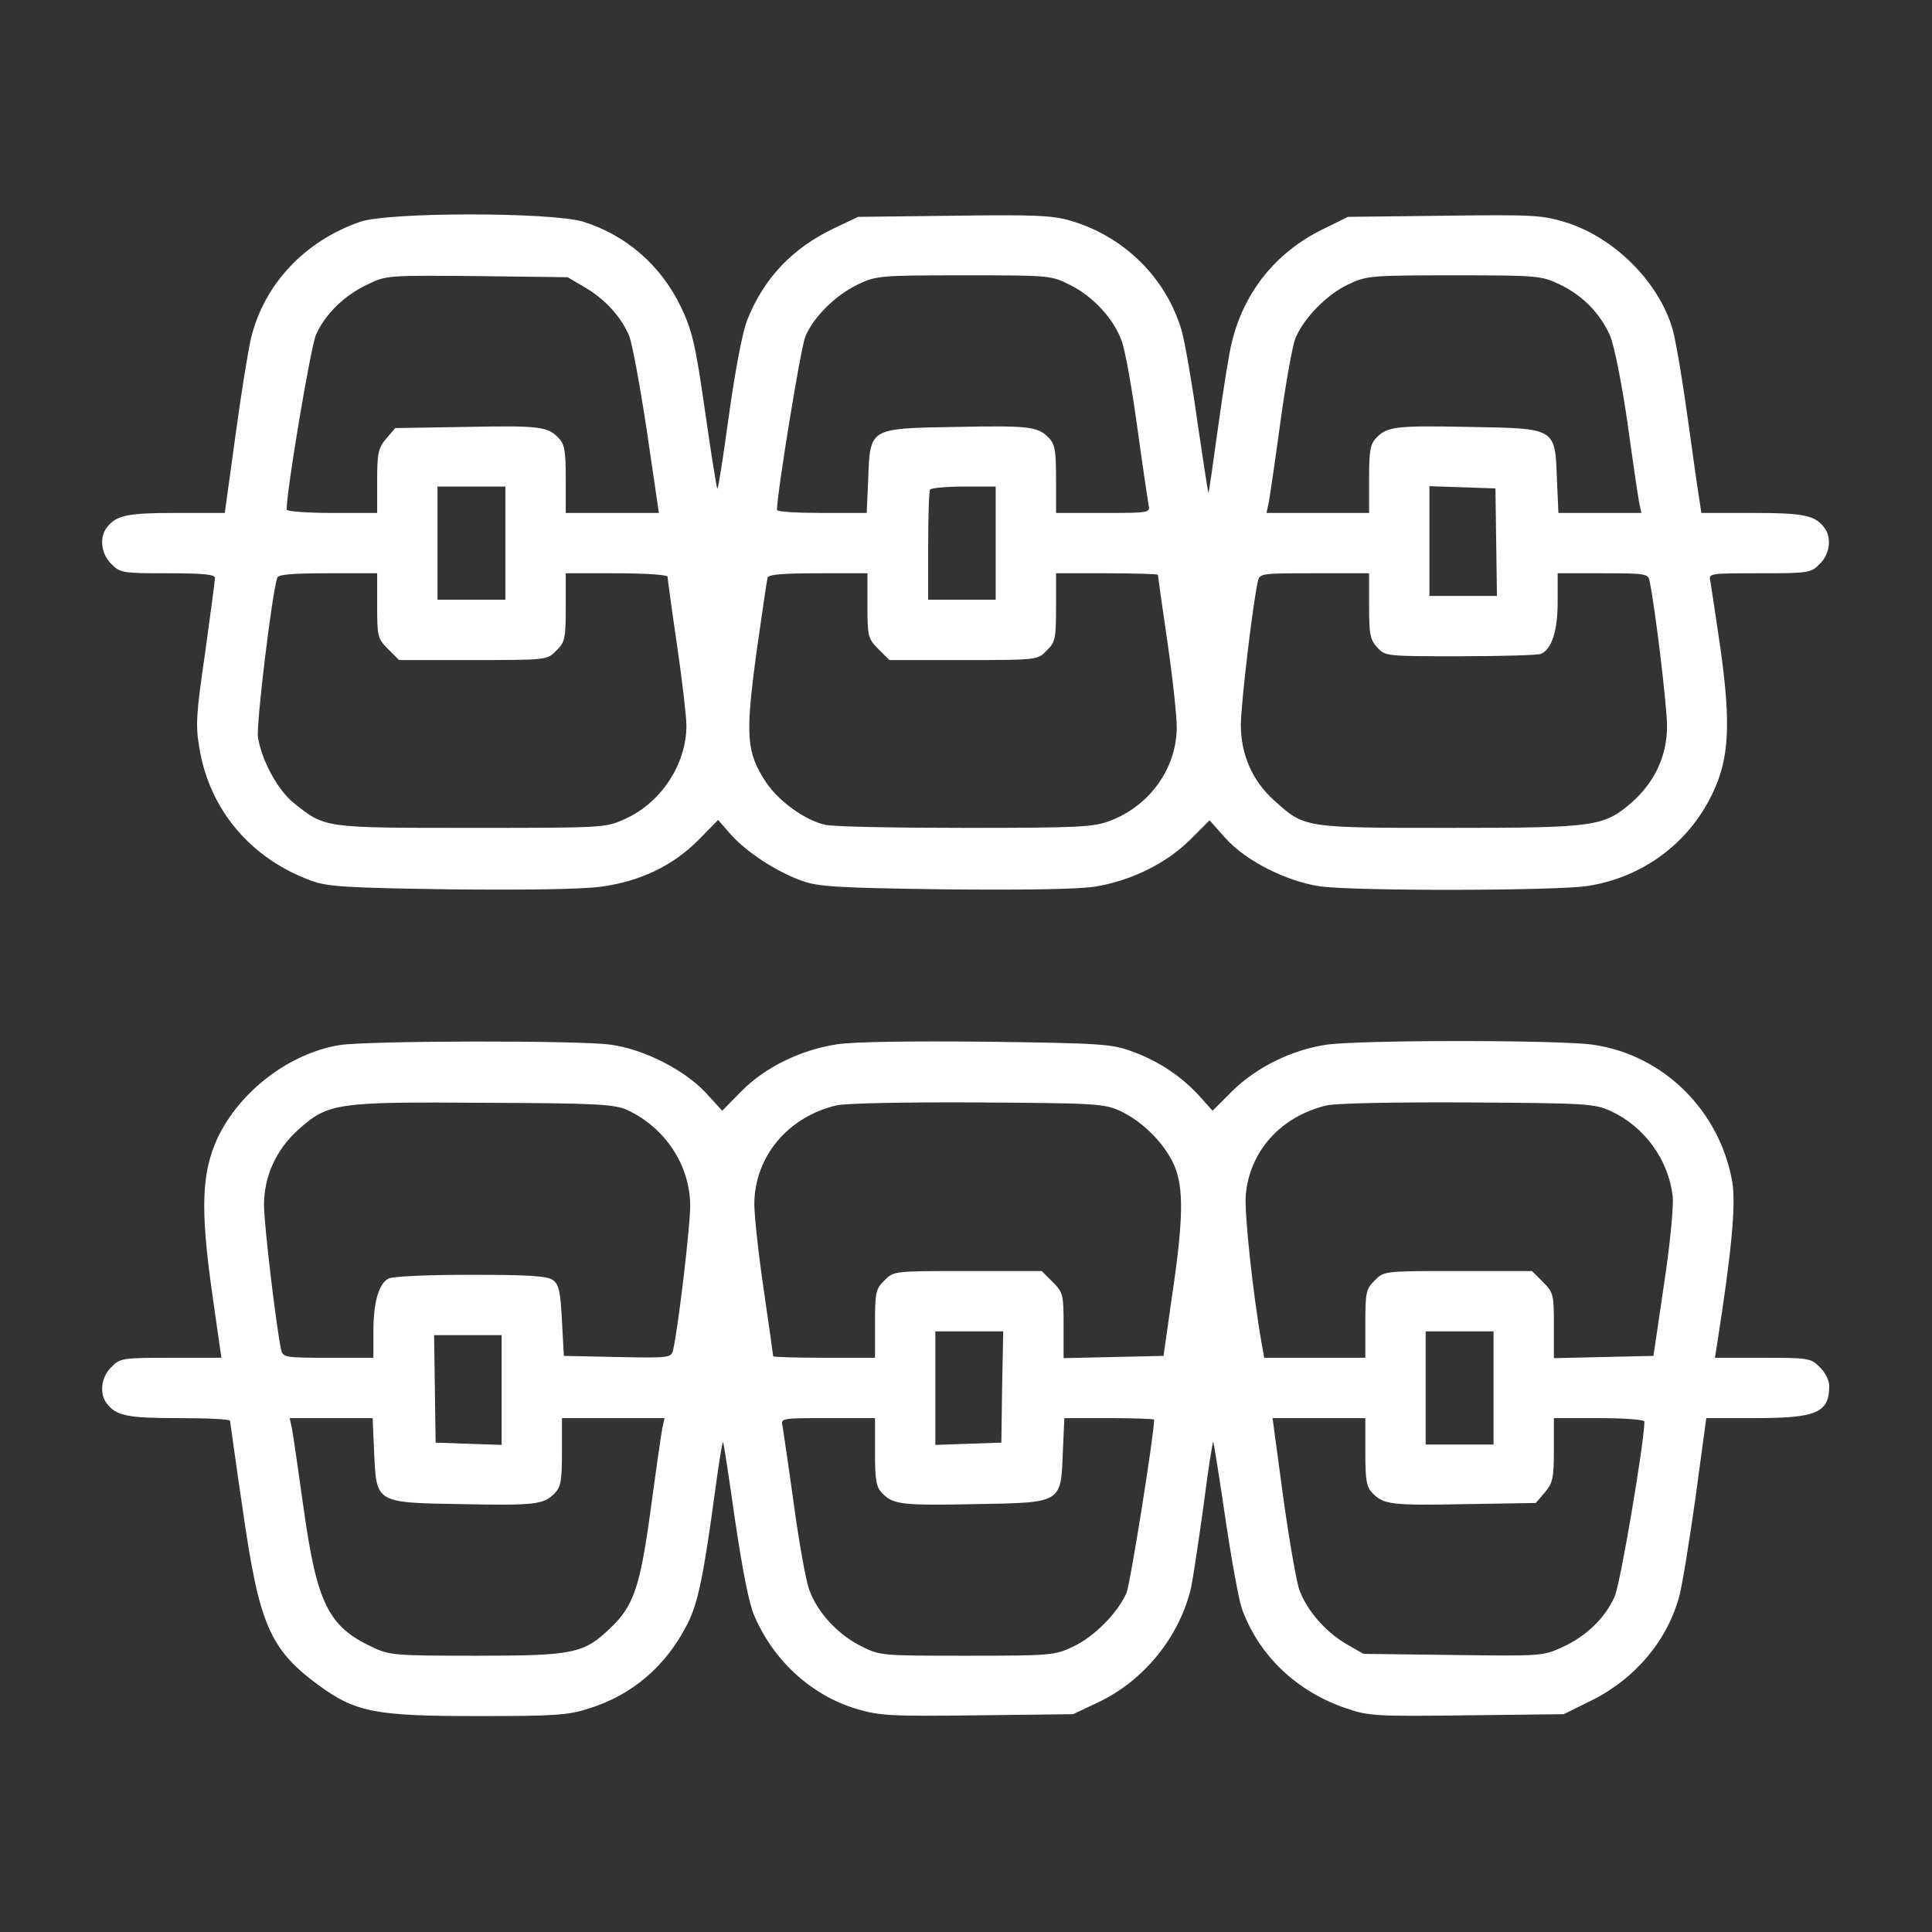
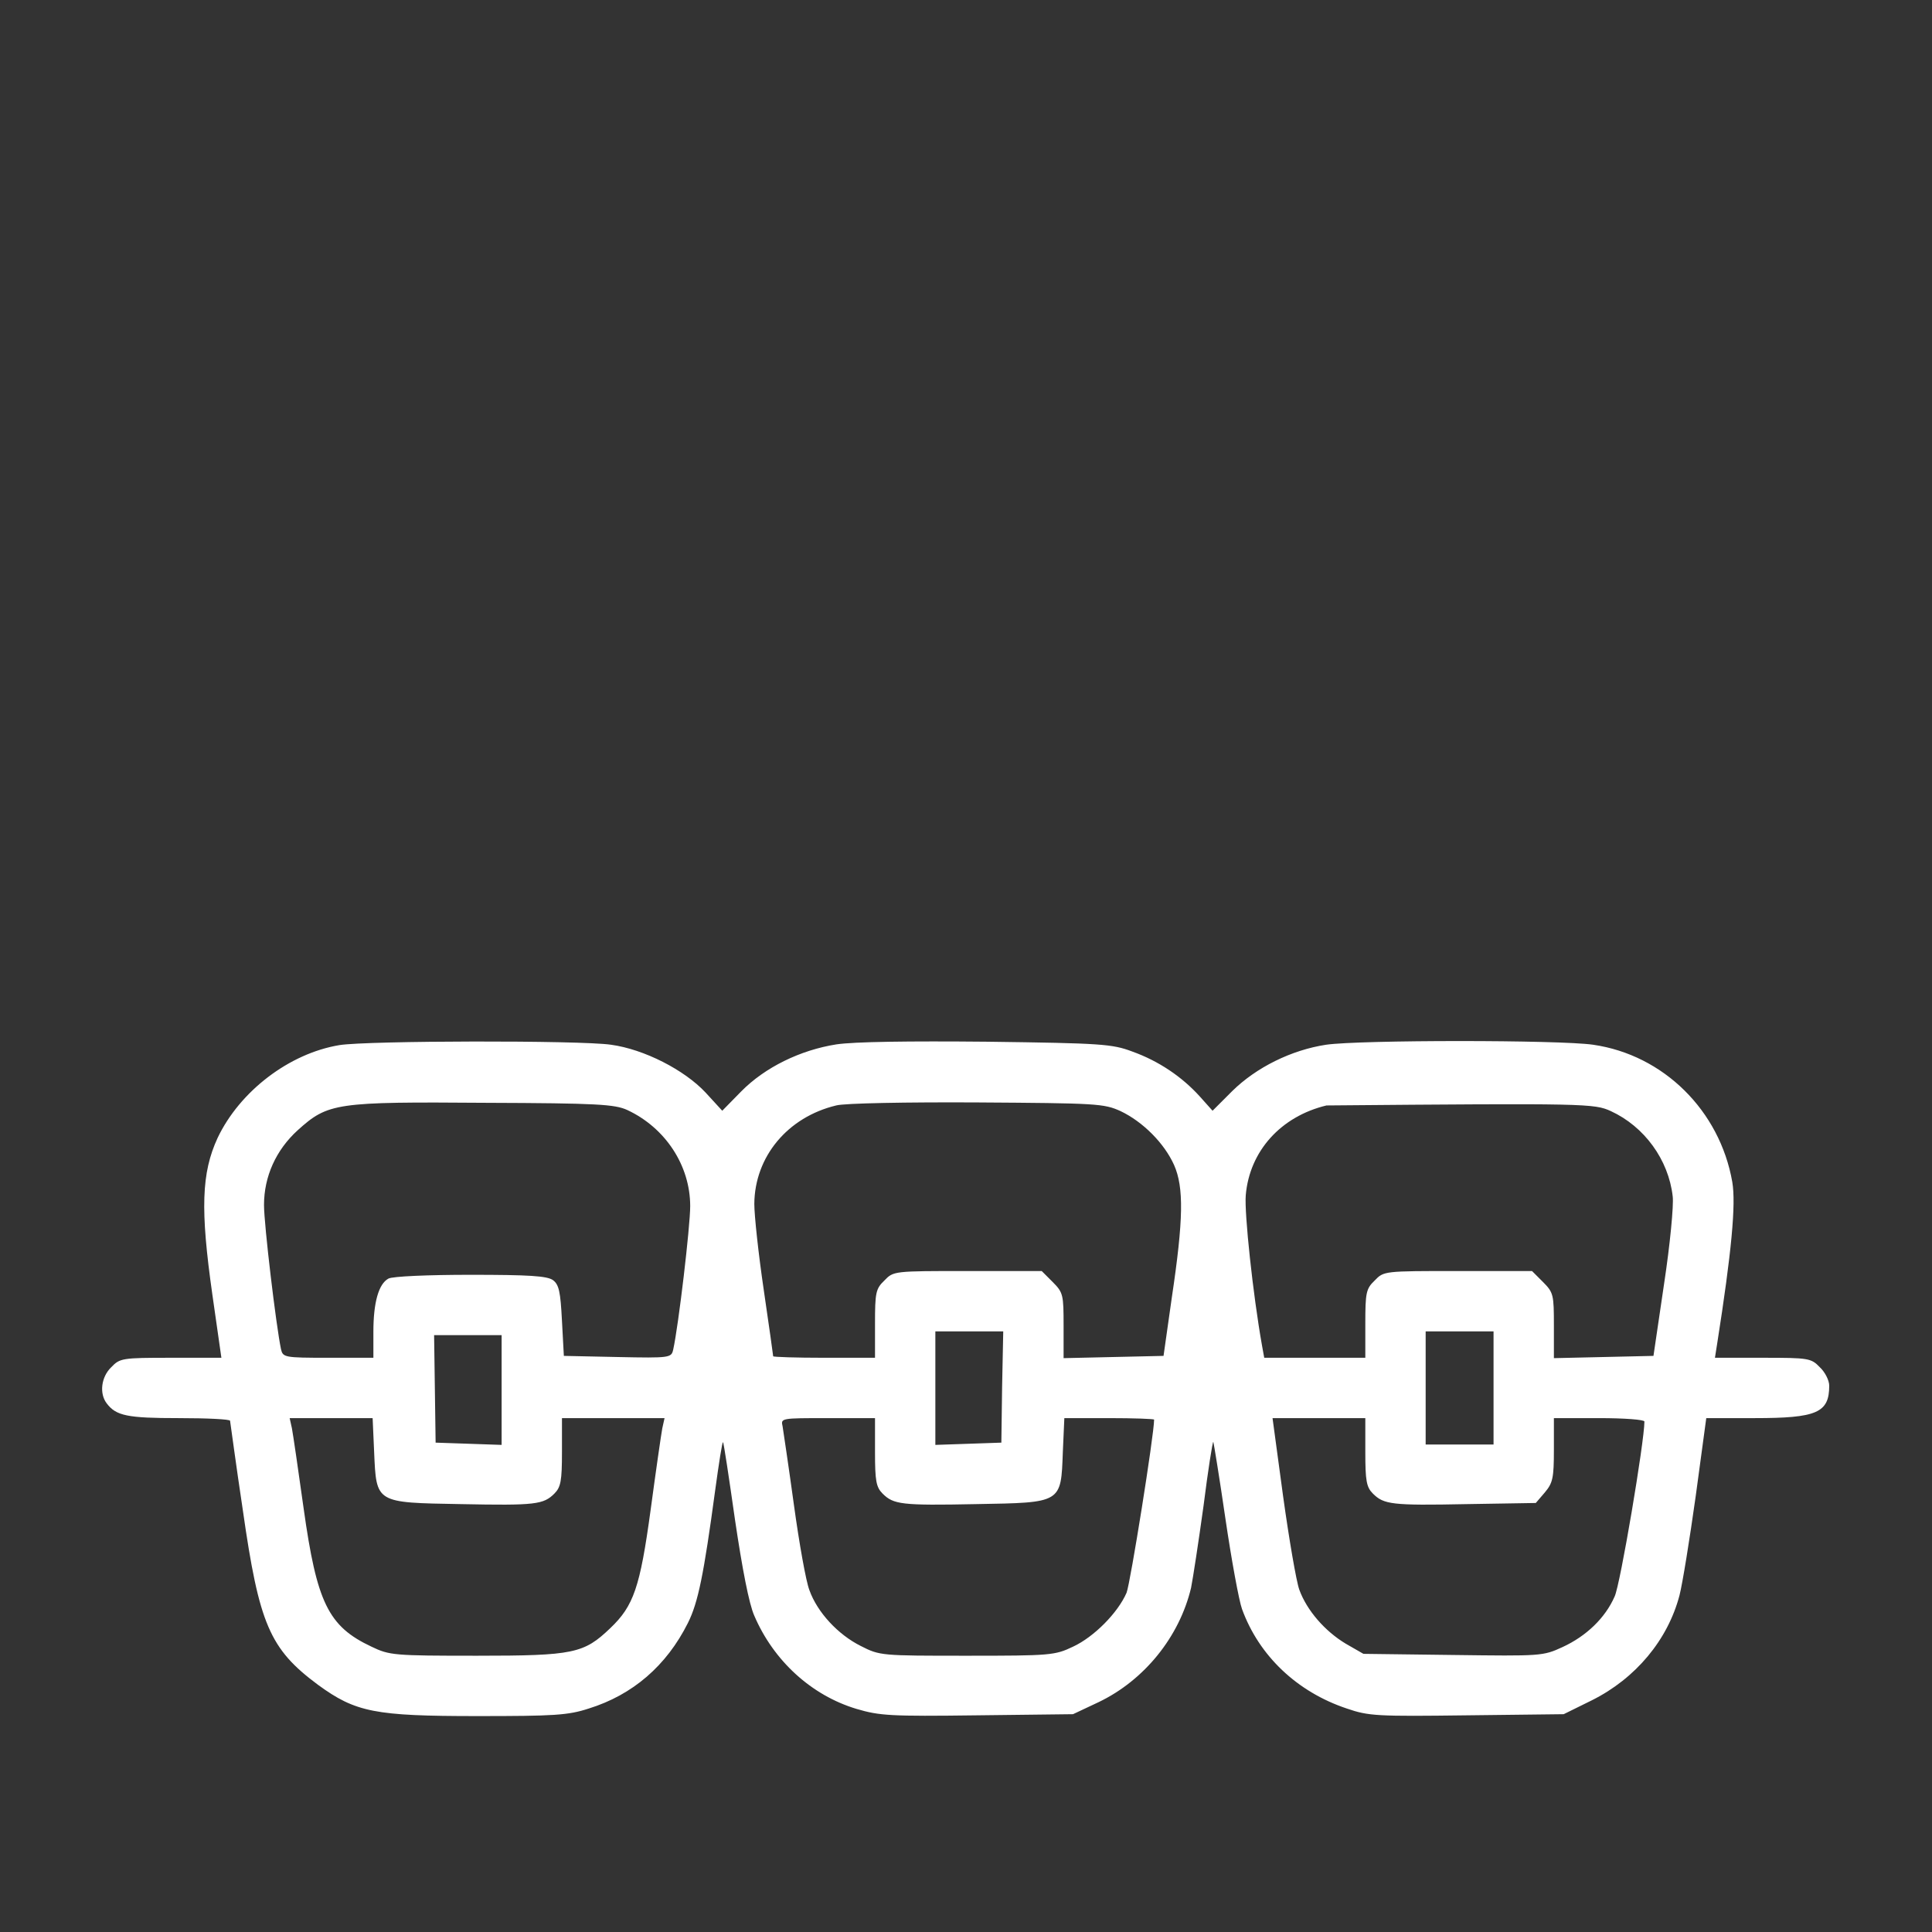
<svg xmlns="http://www.w3.org/2000/svg" width="683" height="683" viewBox="0 0 683 683" fill="none">
  <rect x="0" y="0" width="683" height="683" fill="#333333" stroke="none" />
-   <path d="M127.332 78.4C107.732 85.2 93.465 100.4 88.799 119.333C87.732 123.733 85.199 139.467 83.199 154.267L79.465 181.333H62.265C45.065 181.333 41.065 182.133 37.732 186.533C35.065 190 35.732 195.867 39.332 199.333C42.399 202.533 43.332 202.667 59.332 202.667C71.732 202.667 75.999 203.067 75.999 204.267C75.999 205.2 74.399 217.067 72.532 230.667C69.332 252.533 69.065 256.4 70.532 264.667C74.132 286.4 88.799 303.6 109.999 311.333C115.732 313.467 122.265 313.867 159.065 314.4C185.599 314.667 205.465 314.4 212.399 313.467C226.399 311.6 237.999 306 247.065 296.8L253.865 289.867L258.532 295.2C264.265 301.467 274.265 308 283.332 311.333C289.199 313.467 295.599 313.867 333.599 314.4C361.599 314.667 380.532 314.4 386.932 313.467C399.599 311.467 412.265 305.333 420.799 296.8L427.599 290L433.199 296.267C440.265 304.267 454.799 311.6 466.665 313.333C478.399 315.067 550.532 314.933 561.332 313.2C580.799 310.133 596.932 298.133 605.332 280.667C611.332 268.267 611.999 256 608.132 228.667C606.532 217.6 604.932 207.333 604.665 205.6C603.999 202.667 603.999 202.667 621.999 202.667C639.465 202.667 640.265 202.533 643.332 199.333C646.932 195.867 647.599 190 644.932 186.533C641.599 182.133 637.599 181.333 619.465 181.333H601.465L600.799 176.933C600.399 174.667 598.532 161.6 596.665 148C594.799 134.4 592.399 120.267 591.332 116.533C586.532 99.733 570.665 83.867 553.332 78.533C545.065 76 541.465 75.867 510.399 76.267L476.532 76.667L467.332 81.2C450.932 89.333 439.732 103.333 435.465 121.067C434.399 125.2 432.265 139.067 430.532 151.6C428.799 164.267 427.332 174.4 427.199 174.267C427.065 174.133 425.332 162.933 423.332 149.333C421.465 135.733 418.932 121.333 417.865 117.333C412.532 98.533 397.599 83.6 378.399 78C371.999 76.133 365.332 75.867 337.065 76.267L303.332 76.667L294.665 80.8C279.865 87.867 269.865 98.667 264.132 113.2C262.532 117.067 259.865 131.2 257.732 146.533C255.732 161.2 253.865 173.067 253.599 172.8C253.332 172.533 251.332 160 249.199 145.067C245.865 121.733 244.665 116.8 240.799 108.667C233.732 93.867 221.465 83.2 206.265 78.4C194.932 74.933 137.465 74.933 127.332 78.4ZM206.799 101.6C213.999 105.867 219.465 111.867 222.399 118.667C223.465 121.2 226.265 136.4 228.665 152.267L232.932 181.333H216.399H199.999V169.333C199.999 159.2 199.599 156.933 197.332 154.667C193.465 150.8 190.665 150.4 164.132 150.933L139.732 151.333L136.532 155.067C133.732 158.4 133.332 160.133 133.332 170.133V181.333H117.332C108.532 181.333 101.332 180.8 101.332 180.133C101.332 173.2 109.865 122.4 111.732 118.267C115.065 110.933 121.732 104.4 129.999 100.533C136.532 97.333 137.199 97.333 168.665 97.6L200.665 98L206.799 101.6ZM378.399 100.8C386.399 104.8 393.732 112.667 396.532 120.533C397.732 123.6 400.132 137.067 401.999 150.667C403.865 164.267 405.732 176.667 405.999 178.267C406.665 181.333 406.665 181.333 389.999 181.333H373.332V169.333C373.332 159.2 372.932 156.933 370.665 154.667C366.799 150.8 363.999 150.4 337.599 150.933C307.199 151.467 307.599 151.2 306.932 169.333L306.399 181.333H290.532C281.865 181.333 274.665 180.933 274.665 180.267C274.799 173.733 283.065 122.933 284.665 119.067C287.599 112 295.465 104.267 303.332 100.533C309.732 97.467 311.199 97.333 340.799 97.333C371.199 97.333 371.599 97.333 378.399 100.8ZM551.332 100.533C559.465 104.4 565.599 110.667 569.199 118.667C570.665 122.267 573.199 134.8 575.332 149.333C577.199 162.933 579.065 175.6 579.465 177.6L580.265 181.333H565.599H550.932L550.399 169.333C549.732 151.2 550.132 151.467 519.732 150.933C493.332 150.4 490.532 150.8 486.665 154.667C484.399 156.933 483.999 159.2 483.999 169.333V181.333H465.865H447.732L448.532 177.6C448.932 175.6 450.799 162.8 452.665 149.067C454.532 135.467 456.932 122 457.999 119.467C461.065 112.267 469.199 104 476.665 100.533C483.065 97.467 484.665 97.333 513.999 97.333C543.465 97.333 544.932 97.467 551.332 100.533ZM178.665 192V212H166.665H154.665V192V172H166.665H178.665V192ZM351.999 192V212H339.999H328.132V193.067C328.132 182.8 328.399 173.733 328.799 173.067C329.199 172.533 334.532 172 340.799 172H351.999V192ZM528.932 191.6L529.199 210.667H517.199H505.332V191.333V171.867L517.065 172.267L528.665 172.667L528.932 191.6ZM133.332 214.133C133.332 224.933 133.465 225.733 137.199 229.467L141.065 233.333H167.332C193.332 233.333 193.465 233.333 196.665 230C199.732 227.067 199.999 225.733 199.999 214.667V202.667H217.999C227.865 202.667 235.999 203.2 235.999 203.867C235.999 204.533 237.465 215.333 239.332 228C241.199 240.667 242.665 253.467 242.665 256.533C242.665 270.133 233.732 283.733 221.065 289.467C213.999 292.667 213.732 292.667 166.665 292.667C114.532 292.667 115.065 292.8 103.999 284C98.265 279.467 92.532 268.933 91.199 260.667C90.532 256.133 96.132 209.867 97.999 204.267C98.399 203.067 103.199 202.667 115.999 202.667H133.332V214.133ZM306.665 214.133C306.665 224.933 306.799 225.733 310.532 229.467L314.399 233.333H340.665C366.665 233.333 366.799 233.333 369.999 230C373.065 227.067 373.332 225.733 373.332 214.667V202.667H391.332C401.199 202.667 409.332 202.933 409.332 203.2C409.332 203.467 410.799 214 412.665 226.667C414.532 239.333 415.999 252.933 415.999 257.067C415.999 271.467 406.532 284.8 392.532 290.133C386.532 292.4 381.999 292.667 341.332 292.667C316.799 292.667 294.532 292.267 291.865 291.6C284.799 290.133 275.332 283.333 270.799 276.533C263.865 266 263.465 260.267 267.332 231.333C269.332 217.467 271.065 205.2 271.332 204.267C271.732 203.067 276.532 202.667 289.332 202.667H306.665V214.133ZM483.999 214.267C483.999 224.267 484.399 226.267 486.932 228.933C489.732 232 490.265 232 516.132 232C530.665 232 543.465 231.6 544.665 231.2C548.532 229.6 550.665 223.2 550.665 212.667V202.667H566.665C582.132 202.667 582.665 202.8 583.199 205.6C585.199 215.2 589.332 249.867 589.332 256.667C589.332 267.067 585.065 276.4 576.932 283.6C566.932 292.267 564.132 292.667 511.999 292.667C460.665 292.667 461.199 292.667 450.399 282.933C442.799 276.133 438.665 266.8 438.665 256.267C438.665 249.067 442.799 214 444.665 205.6C445.332 202.667 445.732 202.667 464.665 202.667H483.999V214.267Z" fill="white" />
-   <path d="M119.999 369.467C102.265 372.4 84.799 385.733 76.932 402.267C71.199 414.667 70.799 427.6 75.065 457.6L78.265 480H60.399C43.199 480 42.399 480.133 39.332 483.333C35.732 486.8 35.065 492.667 37.732 496.133C41.065 500.533 45.065 501.333 63.199 501.333C73.199 501.333 81.332 501.733 81.332 502.267C81.465 502.933 83.332 517.2 85.865 534C91.599 574.133 95.332 582.933 112.399 595.6C125.732 605.333 132.532 606.667 168.665 606.667C195.865 606.667 200.799 606.4 208.132 604C223.599 599.2 235.599 588.933 243.199 573.733C246.799 566.533 248.799 556.667 252.799 527.067C254.132 517.333 255.332 509.6 255.599 509.867C255.865 510 257.732 522.533 259.865 537.467C262.399 554.533 264.799 567.067 266.665 571.2C273.465 587.067 286.799 599.333 302.799 604.133C310.932 606.533 314.665 606.8 345.465 606.4L379.332 606L388.399 601.733C404.532 594 416.932 578.667 421.065 561.333C421.732 558 423.732 544.933 425.465 532.4C427.065 519.733 428.665 509.6 428.932 509.733C429.065 510 431.065 522.133 433.199 536.8C435.332 551.333 437.999 565.867 439.065 568.8C445.065 585.333 458.532 598.133 476.132 604C483.865 606.667 486.799 606.8 518.665 606.4L552.799 606L562.799 601.067C578.265 593.333 589.599 579.733 593.732 564C594.799 559.867 597.332 544.133 599.465 528.933L603.199 501.333H620.265C642.265 501.333 646.665 499.467 646.665 489.867C646.665 488 645.199 485.067 643.332 483.333C640.265 480.133 639.332 480 623.199 480H606.265L607.065 474.933C612.132 442.667 613.732 425.733 612.399 417.867C607.999 392.667 588.132 372.933 563.199 369.333C551.332 367.6 480.799 367.6 468.799 369.333C456.532 371.2 444.132 377.333 435.599 385.733L428.665 392.667L424.132 387.6C417.865 380.667 409.599 375.067 400.265 371.733C393.199 369.067 389.332 368.8 349.065 368.267C321.065 368 302.132 368.267 295.732 369.2C282.932 371.2 270.399 377.333 261.999 385.867L255.332 392.667L249.465 386.267C241.999 378.267 227.732 370.933 215.999 369.333C205.199 367.733 129.865 367.867 119.999 369.467ZM221.732 392.4C235.199 398.667 243.999 412 243.999 426.4C243.999 433.6 239.865 468.667 237.999 477.067C237.332 480 237.065 480.133 218.265 479.733L199.332 479.333L198.665 466.933C198.132 456.533 197.599 454.133 195.465 452.533C193.332 451.067 187.065 450.667 166.265 450.667C151.599 450.667 138.799 451.2 137.332 452C133.865 453.867 131.999 460.4 131.999 470.8V480H115.999C100.532 480 99.999 479.867 99.332 476.933C97.599 468.667 93.332 432.933 93.332 426C93.332 415.867 97.599 406.533 105.199 399.6C115.999 389.867 118.532 389.467 171.999 389.867C211.199 390 217.332 390.4 221.732 392.4ZM396.132 392.8C403.999 396.533 411.599 404.133 415.065 411.867C418.532 419.733 418.399 431.067 414.265 458.667L411.332 479.333L393.599 479.733L375.999 480.133V468.667C375.999 457.733 375.865 456.933 372.132 453.2L368.265 449.333H341.999C315.999 449.333 315.865 449.333 312.665 452.667C309.599 455.6 309.332 456.933 309.332 468V480H291.332C281.465 480 273.332 479.733 273.332 479.467C273.332 479.2 271.865 468.667 269.999 456C268.132 443.333 266.665 429.733 266.665 425.6C266.799 408.933 278.399 394.933 295.599 390.8C298.399 390 320.799 389.6 345.332 389.733C387.732 390 390.265 390.133 396.132 392.8ZM569.465 392.8C581.332 398.267 589.865 410 591.332 422.933C591.732 426 590.399 440 588.265 454L584.532 479.333L566.932 479.733L549.332 480.133V468.667C549.332 457.733 549.199 456.933 545.465 453.2L541.599 449.333H515.332C489.332 449.333 489.199 449.333 485.999 452.667C482.932 455.6 482.665 456.933 482.665 468V480H464.799H446.932L446.132 475.6C442.932 457.6 439.865 428.8 440.399 422.533C441.732 406.933 452.799 394.667 468.932 390.8C471.732 390 494.132 389.6 518.665 389.733C561.065 390 563.599 390.133 569.465 392.8ZM354.265 490.267L353.999 510L342.399 510.4L330.665 510.8V490.667V470.667H342.665H354.665L354.265 490.267ZM527.999 490.667V510.667H515.999H503.999V490.667V470.667H515.999H527.999V490.667ZM177.332 491.333V510.8L165.732 510.4L153.999 510L153.732 490.933L153.465 472H165.465H177.332V491.333ZM132.265 513.333C133.065 531.467 132.665 531.2 162.932 531.733C189.332 532.267 192.132 531.867 195.999 528C198.265 525.733 198.665 523.467 198.665 513.333V501.333H216.799H234.932L234.132 504.933C233.732 507.067 231.865 520 229.999 533.867C226.265 561.2 223.999 567.733 215.732 575.6C206.399 584.533 202.799 585.333 168.665 585.333C139.199 585.333 137.732 585.2 131.332 582.133C115.999 574.933 111.999 566.533 107.332 533.2C105.465 519.733 103.599 507.067 103.199 504.933L102.399 501.333H117.065H131.732L132.265 513.333ZM309.332 513.333C309.332 523.467 309.732 525.733 311.999 528C315.865 531.867 318.665 532.267 345.065 531.733C375.465 531.2 375.065 531.467 375.732 513.333L376.265 501.333H392.132C400.799 501.333 407.999 501.6 407.999 501.867C407.999 507.2 399.599 559.733 398.265 563.067C395.199 570.133 386.799 578.667 379.332 582.133C372.932 585.2 371.332 585.333 341.865 585.333C311.465 585.333 311.065 585.333 304.265 581.867C296.265 577.867 288.932 570 286.132 562.133C284.932 559.067 282.532 545.6 280.665 532C278.799 518.4 276.932 506 276.665 504.267C275.999 501.333 275.999 501.333 292.665 501.333H309.332V513.333ZM482.665 513.333C482.665 523.467 483.065 525.733 485.332 528C489.199 531.867 491.999 532.267 518.532 531.733L542.932 531.333L546.132 527.6C548.932 524.267 549.332 522.533 549.332 512.533V501.333H565.332C574.132 501.333 581.332 501.867 581.332 502.533C581.332 509.6 572.799 560.267 570.799 564.4C567.465 572 560.799 578.4 552.399 582.267C545.465 585.467 544.799 585.467 513.732 585.067L481.999 584.667L475.732 581.067C468.399 576.667 461.999 569.333 459.332 562C458.265 559.067 455.732 544.267 453.599 528.933L449.865 501.333H466.265H482.665V513.333Z" fill="white" />
+   <path d="M119.999 369.467C102.265 372.4 84.799 385.733 76.932 402.267C71.199 414.667 70.799 427.6 75.065 457.6L78.265 480H60.399C43.199 480 42.399 480.133 39.332 483.333C35.732 486.8 35.065 492.667 37.732 496.133C41.065 500.533 45.065 501.333 63.199 501.333C73.199 501.333 81.332 501.733 81.332 502.267C81.465 502.933 83.332 517.2 85.865 534C91.599 574.133 95.332 582.933 112.399 595.6C125.732 605.333 132.532 606.667 168.665 606.667C195.865 606.667 200.799 606.4 208.132 604C223.599 599.2 235.599 588.933 243.199 573.733C246.799 566.533 248.799 556.667 252.799 527.067C254.132 517.333 255.332 509.6 255.599 509.867C255.865 510 257.732 522.533 259.865 537.467C262.399 554.533 264.799 567.067 266.665 571.2C273.465 587.067 286.799 599.333 302.799 604.133C310.932 606.533 314.665 606.8 345.465 606.4L379.332 606L388.399 601.733C404.532 594 416.932 578.667 421.065 561.333C421.732 558 423.732 544.933 425.465 532.4C427.065 519.733 428.665 509.6 428.932 509.733C429.065 510 431.065 522.133 433.199 536.8C435.332 551.333 437.999 565.867 439.065 568.8C445.065 585.333 458.532 598.133 476.132 604C483.865 606.667 486.799 606.8 518.665 606.4L552.799 606L562.799 601.067C578.265 593.333 589.599 579.733 593.732 564C594.799 559.867 597.332 544.133 599.465 528.933L603.199 501.333H620.265C642.265 501.333 646.665 499.467 646.665 489.867C646.665 488 645.199 485.067 643.332 483.333C640.265 480.133 639.332 480 623.199 480H606.265L607.065 474.933C612.132 442.667 613.732 425.733 612.399 417.867C607.999 392.667 588.132 372.933 563.199 369.333C551.332 367.6 480.799 367.6 468.799 369.333C456.532 371.2 444.132 377.333 435.599 385.733L428.665 392.667L424.132 387.6C417.865 380.667 409.599 375.067 400.265 371.733C393.199 369.067 389.332 368.8 349.065 368.267C321.065 368 302.132 368.267 295.732 369.2C282.932 371.2 270.399 377.333 261.999 385.867L255.332 392.667L249.465 386.267C241.999 378.267 227.732 370.933 215.999 369.333C205.199 367.733 129.865 367.867 119.999 369.467ZM221.732 392.4C235.199 398.667 243.999 412 243.999 426.4C243.999 433.6 239.865 468.667 237.999 477.067C237.332 480 237.065 480.133 218.265 479.733L199.332 479.333L198.665 466.933C198.132 456.533 197.599 454.133 195.465 452.533C193.332 451.067 187.065 450.667 166.265 450.667C151.599 450.667 138.799 451.2 137.332 452C133.865 453.867 131.999 460.4 131.999 470.8V480H115.999C100.532 480 99.999 479.867 99.332 476.933C97.599 468.667 93.332 432.933 93.332 426C93.332 415.867 97.599 406.533 105.199 399.6C115.999 389.867 118.532 389.467 171.999 389.867C211.199 390 217.332 390.4 221.732 392.4ZM396.132 392.8C403.999 396.533 411.599 404.133 415.065 411.867C418.532 419.733 418.399 431.067 414.265 458.667L411.332 479.333L393.599 479.733L375.999 480.133V468.667C375.999 457.733 375.865 456.933 372.132 453.2L368.265 449.333H341.999C315.999 449.333 315.865 449.333 312.665 452.667C309.599 455.6 309.332 456.933 309.332 468V480H291.332C281.465 480 273.332 479.733 273.332 479.467C273.332 479.2 271.865 468.667 269.999 456C268.132 443.333 266.665 429.733 266.665 425.6C266.799 408.933 278.399 394.933 295.599 390.8C298.399 390 320.799 389.6 345.332 389.733C387.732 390 390.265 390.133 396.132 392.8ZM569.465 392.8C581.332 398.267 589.865 410 591.332 422.933C591.732 426 590.399 440 588.265 454L584.532 479.333L566.932 479.733L549.332 480.133V468.667C549.332 457.733 549.199 456.933 545.465 453.2L541.599 449.333H515.332C489.332 449.333 489.199 449.333 485.999 452.667C482.932 455.6 482.665 456.933 482.665 468V480H464.799H446.932L446.132 475.6C442.932 457.6 439.865 428.8 440.399 422.533C441.732 406.933 452.799 394.667 468.932 390.8C561.065 390 563.599 390.133 569.465 392.8ZM354.265 490.267L353.999 510L342.399 510.4L330.665 510.8V490.667V470.667H342.665H354.665L354.265 490.267ZM527.999 490.667V510.667H515.999H503.999V490.667V470.667H515.999H527.999V490.667ZM177.332 491.333V510.8L165.732 510.4L153.999 510L153.732 490.933L153.465 472H165.465H177.332V491.333ZM132.265 513.333C133.065 531.467 132.665 531.2 162.932 531.733C189.332 532.267 192.132 531.867 195.999 528C198.265 525.733 198.665 523.467 198.665 513.333V501.333H216.799H234.932L234.132 504.933C233.732 507.067 231.865 520 229.999 533.867C226.265 561.2 223.999 567.733 215.732 575.6C206.399 584.533 202.799 585.333 168.665 585.333C139.199 585.333 137.732 585.2 131.332 582.133C115.999 574.933 111.999 566.533 107.332 533.2C105.465 519.733 103.599 507.067 103.199 504.933L102.399 501.333H117.065H131.732L132.265 513.333ZM309.332 513.333C309.332 523.467 309.732 525.733 311.999 528C315.865 531.867 318.665 532.267 345.065 531.733C375.465 531.2 375.065 531.467 375.732 513.333L376.265 501.333H392.132C400.799 501.333 407.999 501.6 407.999 501.867C407.999 507.2 399.599 559.733 398.265 563.067C395.199 570.133 386.799 578.667 379.332 582.133C372.932 585.2 371.332 585.333 341.865 585.333C311.465 585.333 311.065 585.333 304.265 581.867C296.265 577.867 288.932 570 286.132 562.133C284.932 559.067 282.532 545.6 280.665 532C278.799 518.4 276.932 506 276.665 504.267C275.999 501.333 275.999 501.333 292.665 501.333H309.332V513.333ZM482.665 513.333C482.665 523.467 483.065 525.733 485.332 528C489.199 531.867 491.999 532.267 518.532 531.733L542.932 531.333L546.132 527.6C548.932 524.267 549.332 522.533 549.332 512.533V501.333H565.332C574.132 501.333 581.332 501.867 581.332 502.533C581.332 509.6 572.799 560.267 570.799 564.4C567.465 572 560.799 578.4 552.399 582.267C545.465 585.467 544.799 585.467 513.732 585.067L481.999 584.667L475.732 581.067C468.399 576.667 461.999 569.333 459.332 562C458.265 559.067 455.732 544.267 453.599 528.933L449.865 501.333H466.265H482.665V513.333Z" fill="white" />
</svg>